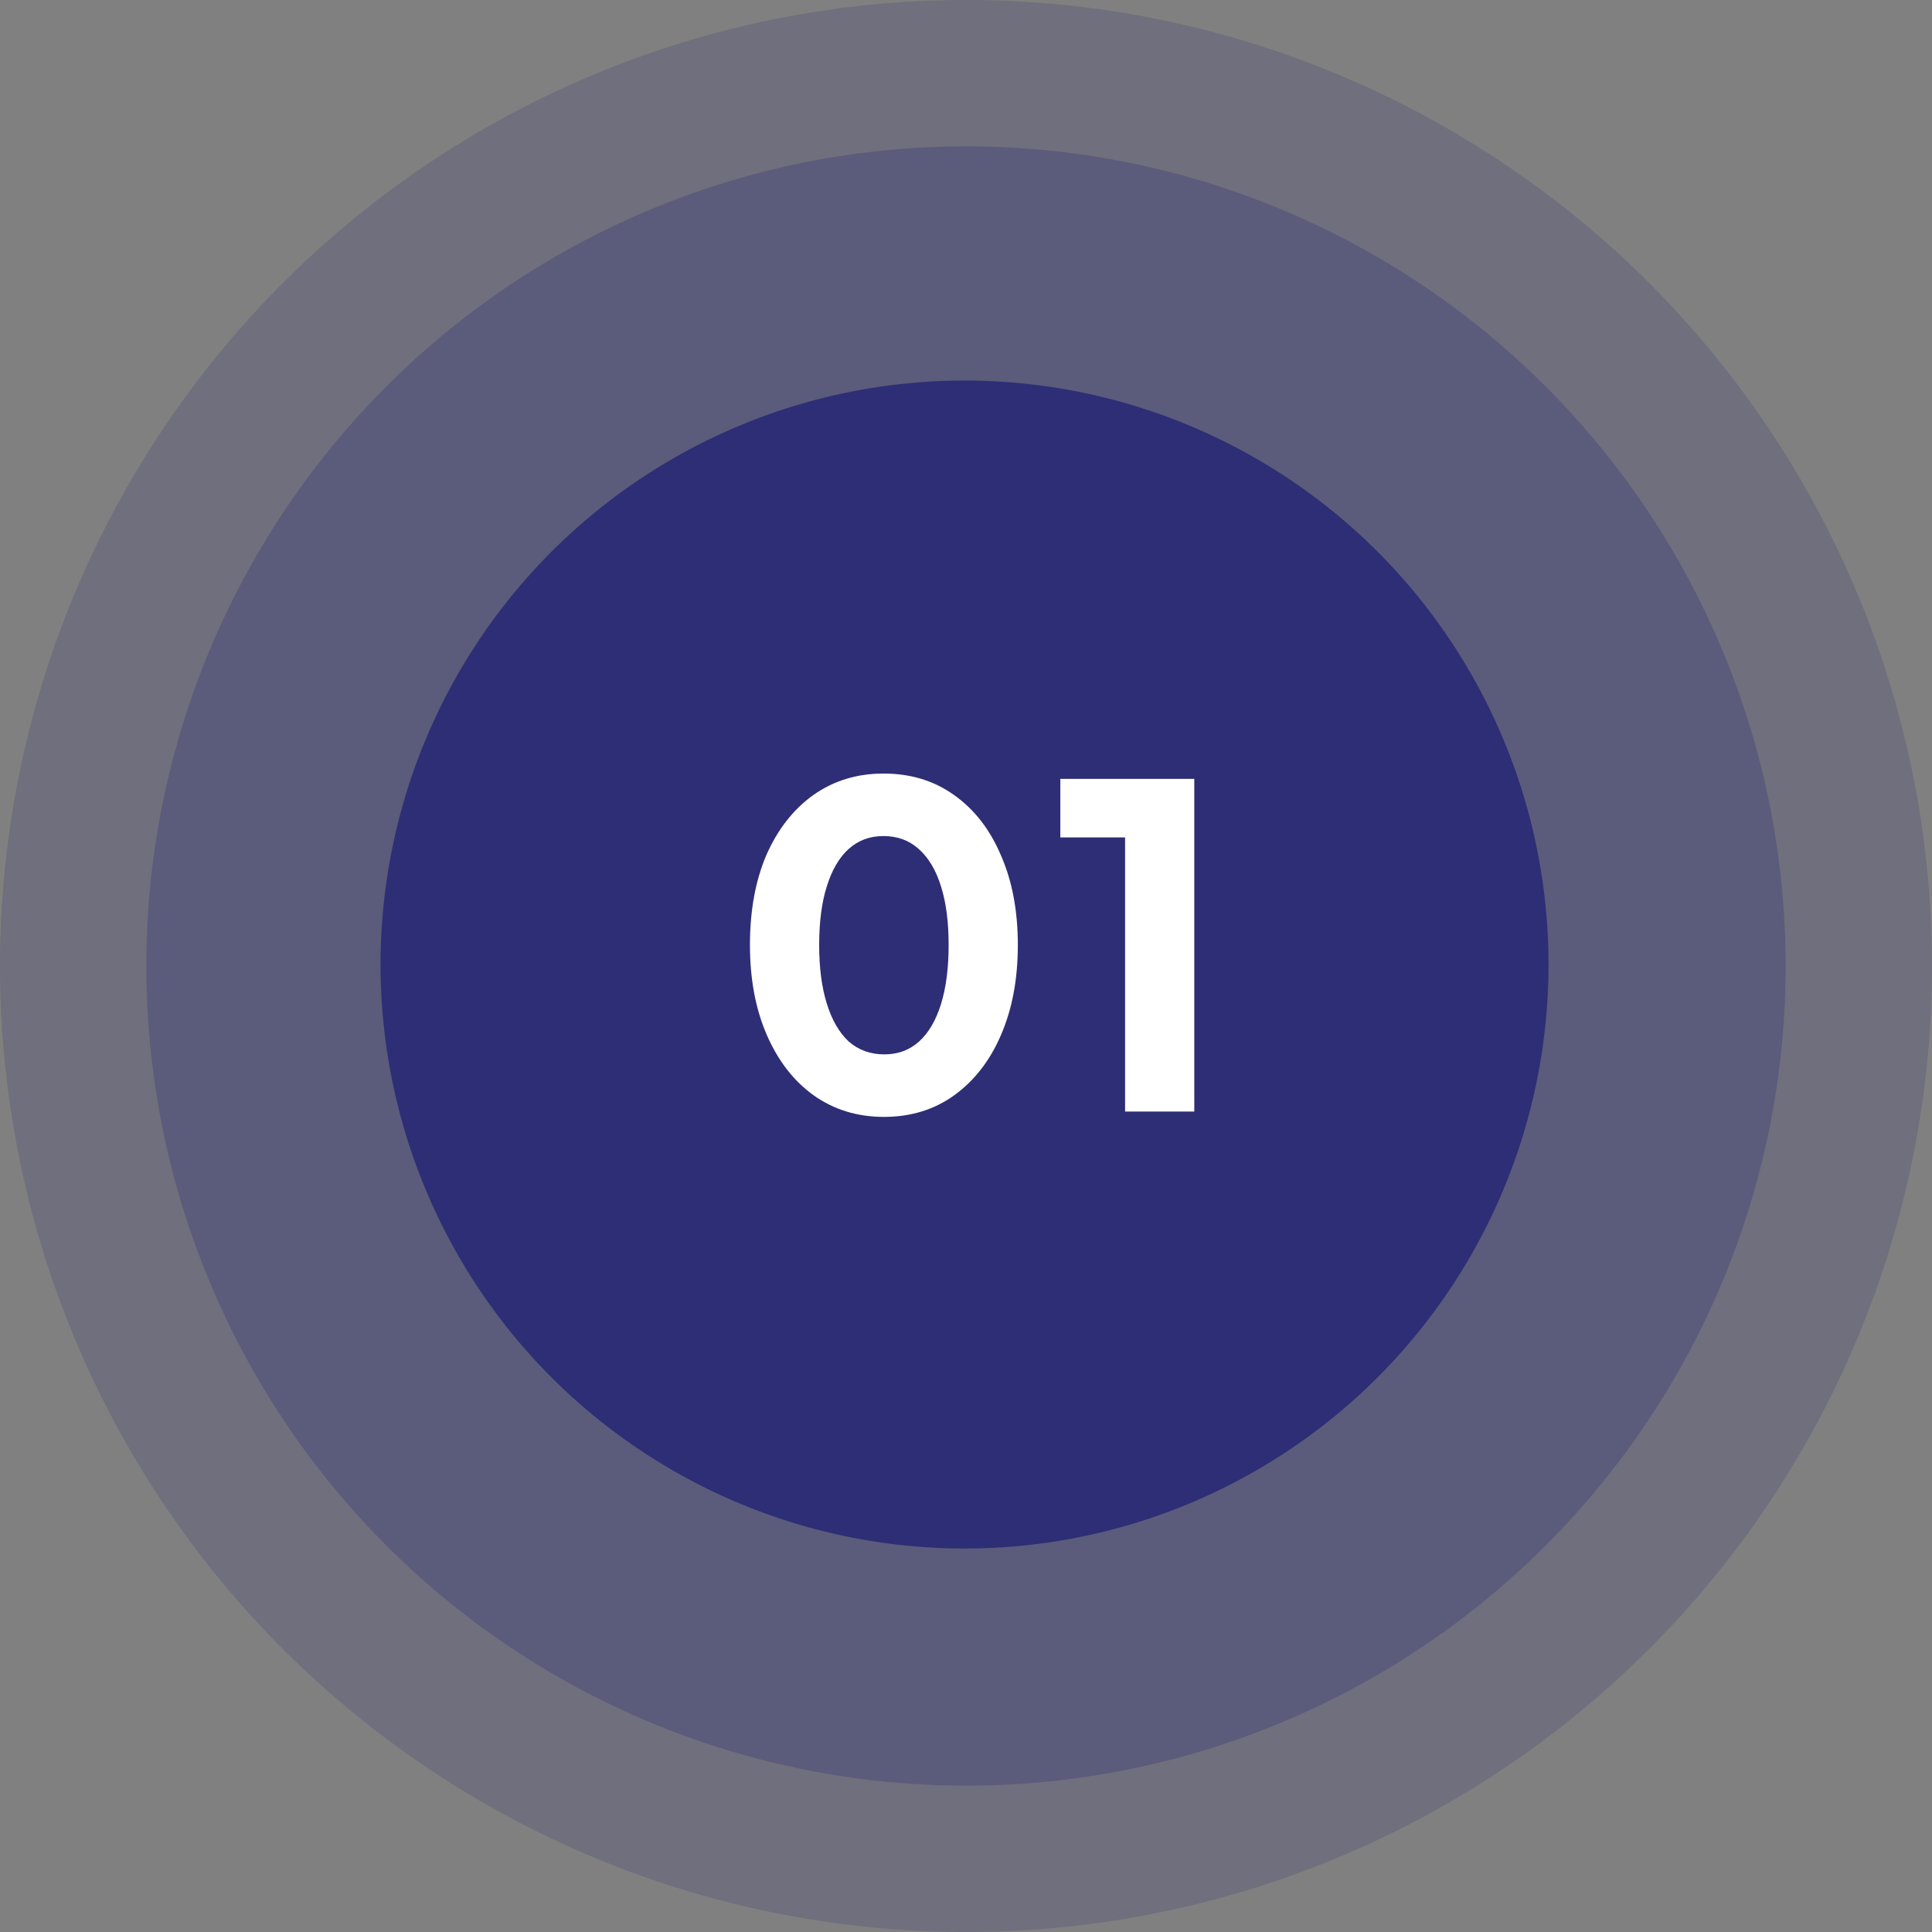
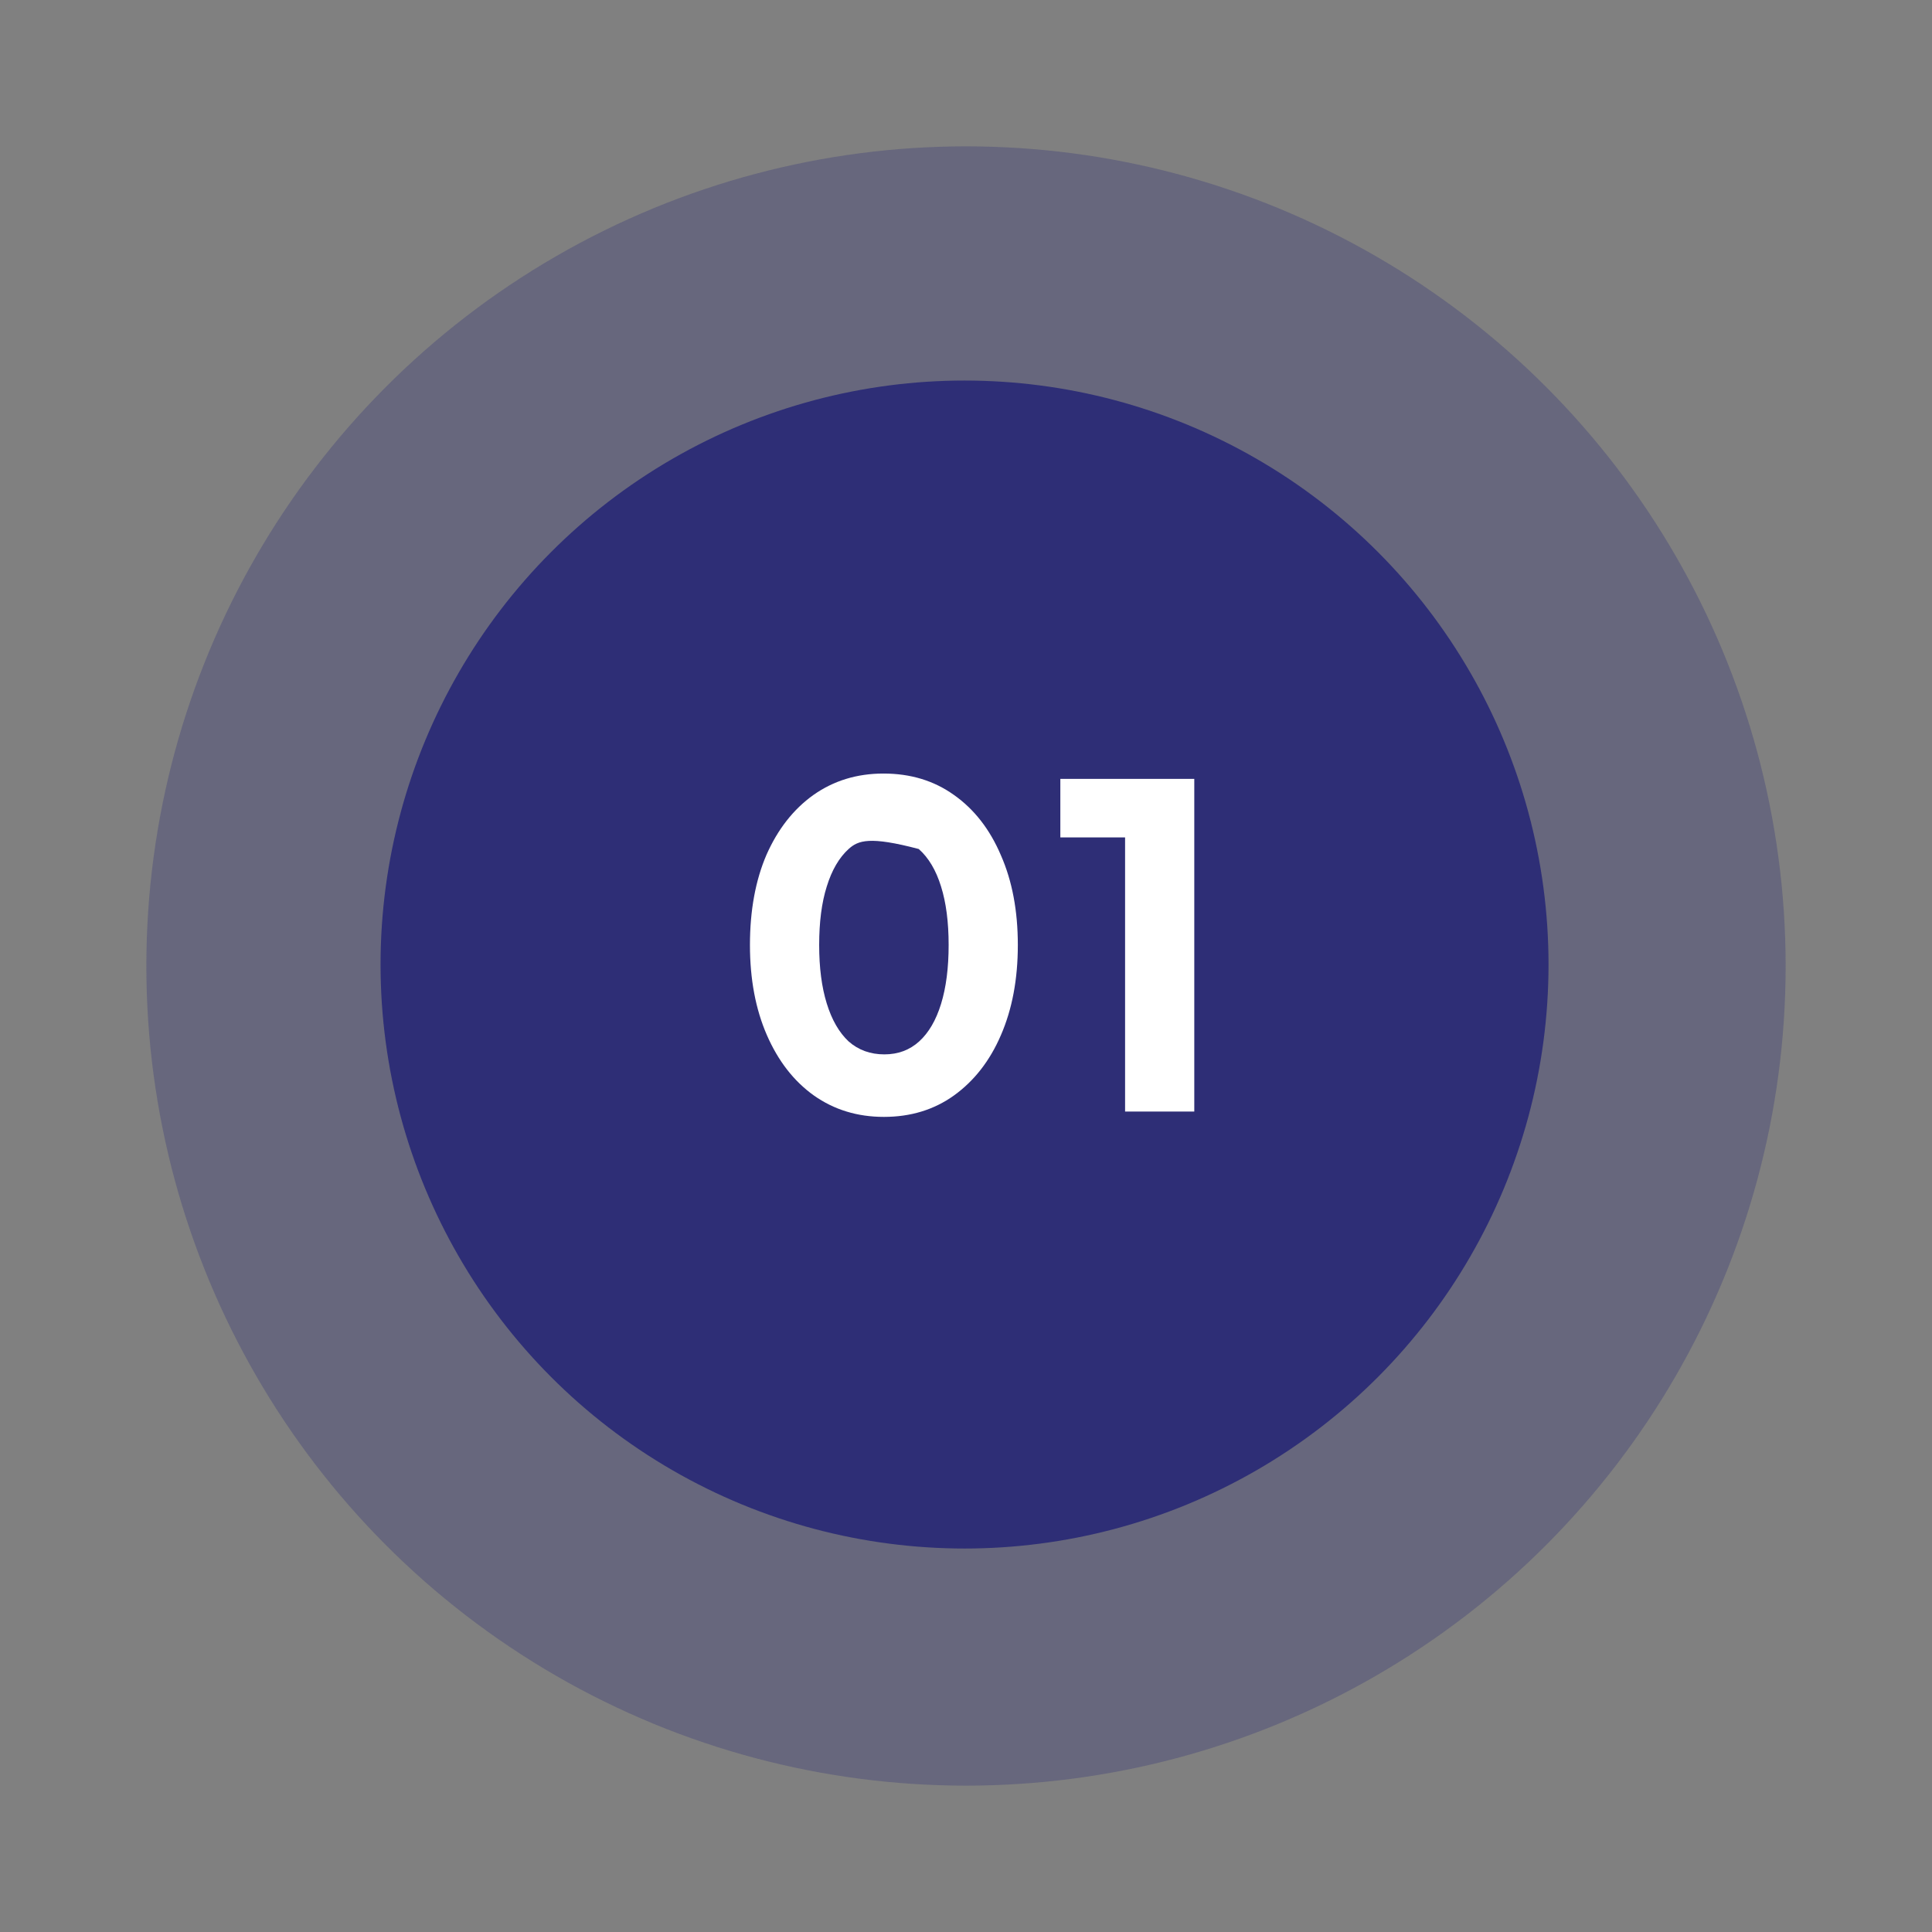
<svg xmlns="http://www.w3.org/2000/svg" width="70" height="70" viewBox="0 0 70 70" fill="none">
  <rect x="0" y="0" width="70" height="70" fill="#808080" stroke="none" />
-   <circle opacity="0.2" cx="35" cy="35" r="35" fill="#2E2E76" />
  <circle opacity="0.3" cx="35" cy="35" r="29.697" fill="#2E2E76" />
  <circle cx="34.947" cy="34.947" r="21.159" fill="#2E2E76" />
-   <path d="M32.025 40.467C31.066 40.467 30.219 40.208 29.486 39.69C28.763 39.173 28.197 38.445 27.787 37.507C27.377 36.568 27.172 35.479 27.172 34.239C27.172 32.988 27.372 31.899 27.771 30.971C28.181 30.044 28.747 29.321 29.47 28.804C30.203 28.286 31.049 28.027 32.009 28.027C32.991 28.027 33.843 28.286 34.565 28.804C35.298 29.321 35.865 30.049 36.264 30.987C36.673 31.915 36.878 32.999 36.878 34.239C36.878 35.479 36.673 36.568 36.264 37.507C35.865 38.434 35.298 39.162 34.565 39.69C33.843 40.208 32.996 40.467 32.025 40.467ZM32.042 38.202C32.538 38.202 32.958 38.046 33.303 37.733C33.648 37.42 33.913 36.967 34.096 36.374C34.279 35.781 34.371 35.069 34.371 34.239C34.371 33.408 34.279 32.702 34.096 32.12C33.913 31.527 33.643 31.074 33.287 30.761C32.942 30.448 32.516 30.292 32.009 30.292C31.513 30.292 31.093 30.448 30.747 30.761C30.402 31.074 30.138 31.527 29.955 32.12C29.771 32.702 29.68 33.408 29.68 34.239C29.68 35.059 29.771 35.765 29.955 36.358C30.138 36.951 30.402 37.41 30.747 37.733C31.103 38.046 31.535 38.202 32.042 38.202ZM40.764 40.273V30.34H38.418V28.221H43.271V40.273H40.764Z" fill="white" />
+   <path d="M32.025 40.467C31.066 40.467 30.219 40.208 29.486 39.69C28.763 39.173 28.197 38.445 27.787 37.507C27.377 36.568 27.172 35.479 27.172 34.239C27.172 32.988 27.372 31.899 27.771 30.971C28.181 30.044 28.747 29.321 29.47 28.804C30.203 28.286 31.049 28.027 32.009 28.027C32.991 28.027 33.843 28.286 34.565 28.804C35.298 29.321 35.865 30.049 36.264 30.987C36.673 31.915 36.878 32.999 36.878 34.239C36.878 35.479 36.673 36.568 36.264 37.507C35.865 38.434 35.298 39.162 34.565 39.69C33.843 40.208 32.996 40.467 32.025 40.467ZM32.042 38.202C32.538 38.202 32.958 38.046 33.303 37.733C33.648 37.42 33.913 36.967 34.096 36.374C34.279 35.781 34.371 35.069 34.371 34.239C34.371 33.408 34.279 32.702 34.096 32.12C33.913 31.527 33.643 31.074 33.287 30.761C31.513 30.292 31.093 30.448 30.747 30.761C30.402 31.074 30.138 31.527 29.955 32.12C29.771 32.702 29.68 33.408 29.68 34.239C29.68 35.059 29.771 35.765 29.955 36.358C30.138 36.951 30.402 37.41 30.747 37.733C31.103 38.046 31.535 38.202 32.042 38.202ZM40.764 40.273V30.34H38.418V28.221H43.271V40.273H40.764Z" fill="white" />
</svg>